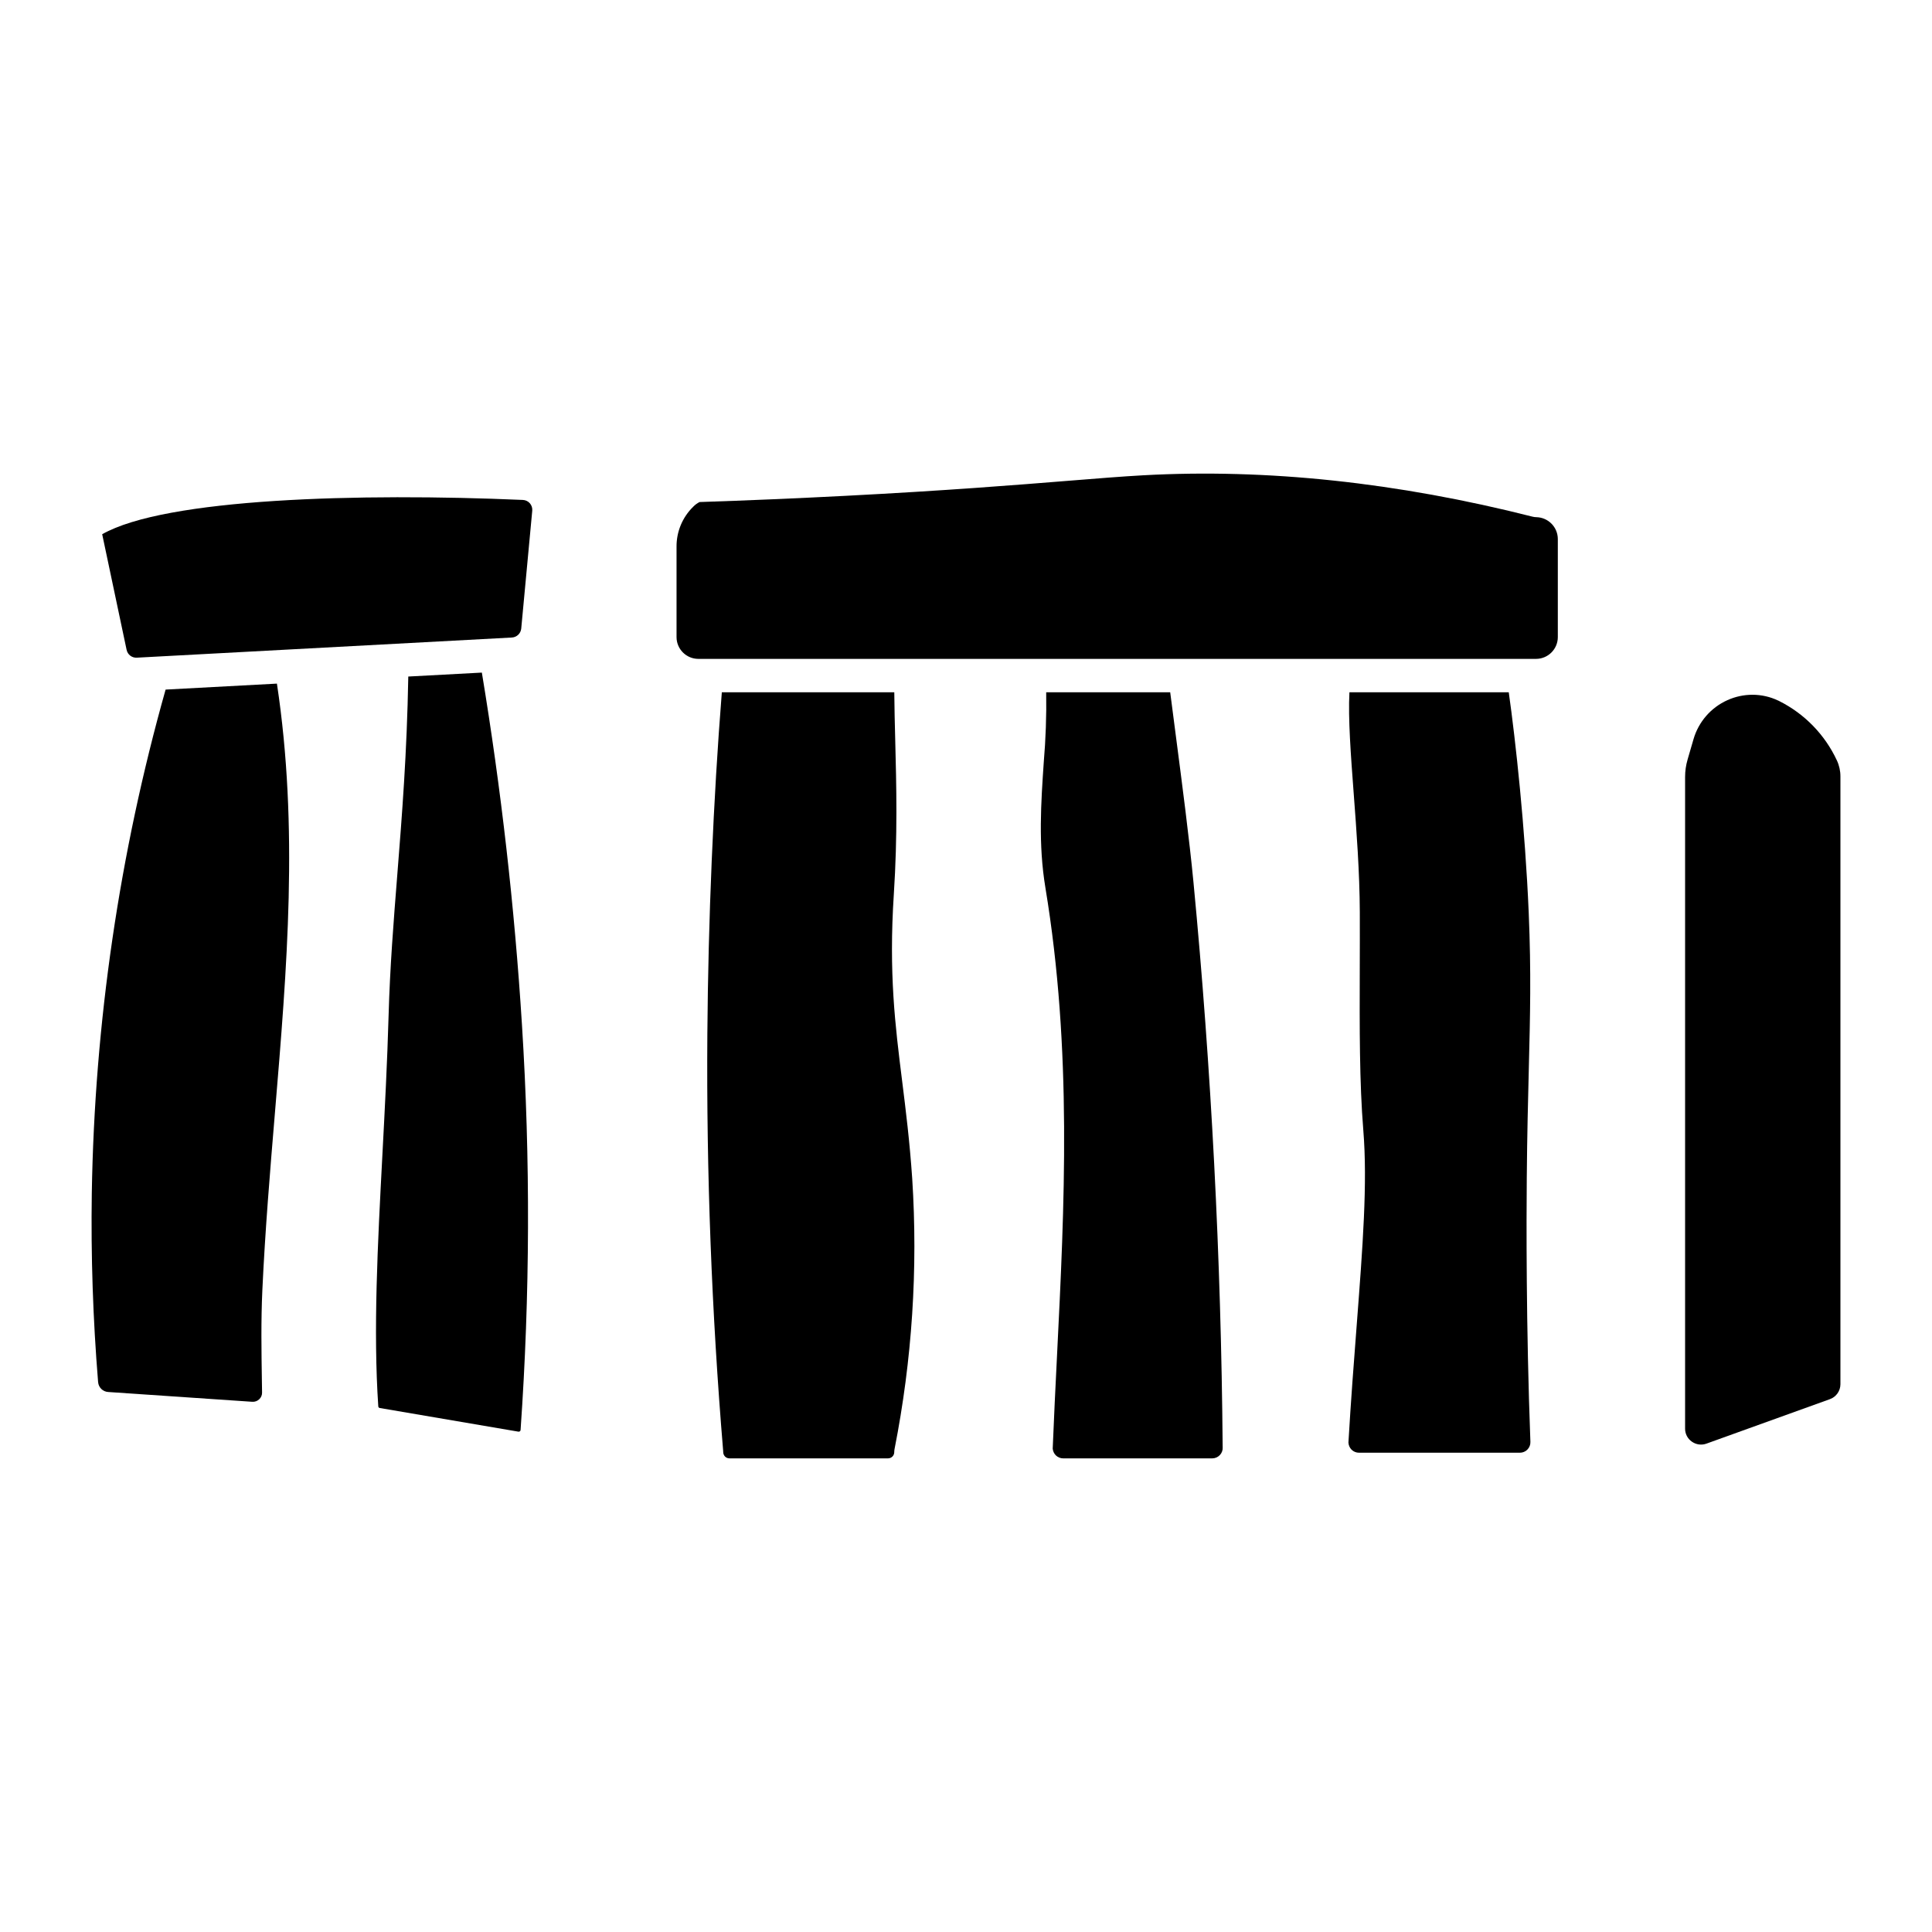
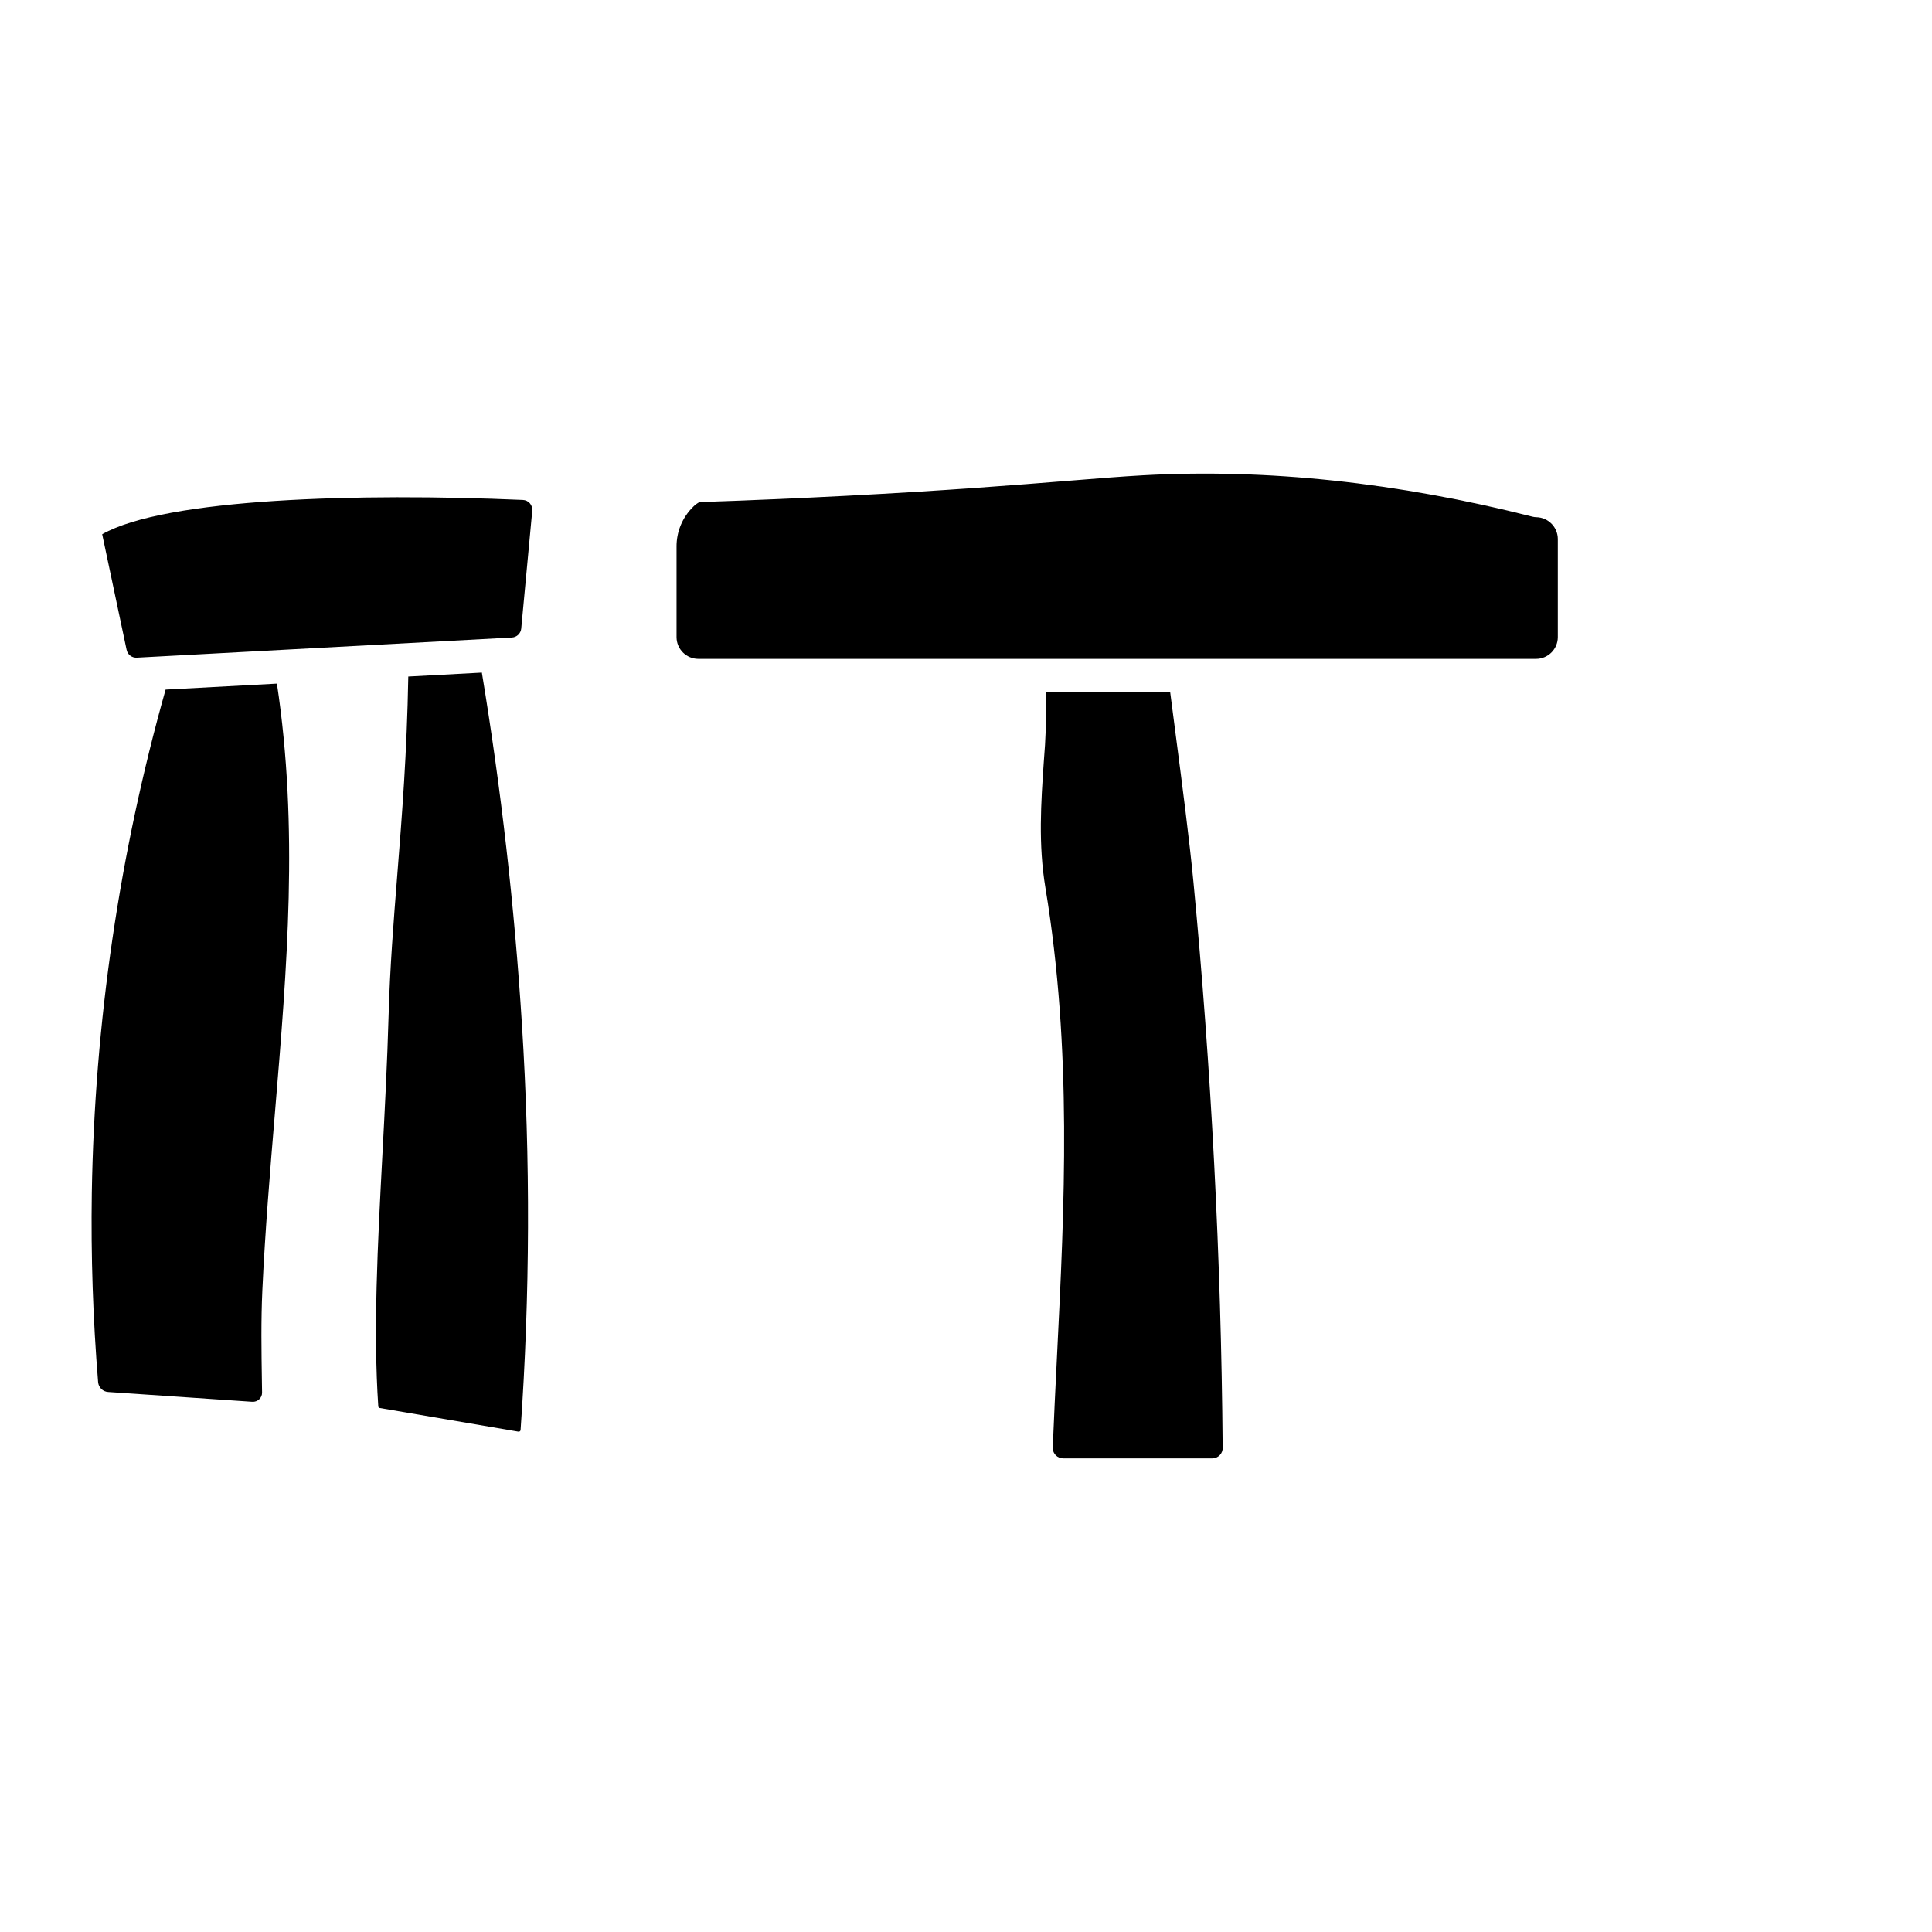
<svg xmlns="http://www.w3.org/2000/svg" fill="#000000" width="800px" height="800px" version="1.1" viewBox="144 144 512 512">
  <g>
-     <path d="m615.5 329.78-0.297-0.141v0.004c-2.121-1.004-4.441-1.527-6.789-1.523-2.285 0-4.539 0.488-6.621 1.426-4.367 1.957-7.652 5.731-8.988 10.32l-1.582 5.438v0.004c-0.438 1.492-0.656 3.039-0.656 4.594v172.71c-0.008 1.371 0.664 2.656 1.789 3.438 1.133 0.805 2.586 1 3.891 0.52l32.691-11.777c1.672-0.598 2.785-2.18 2.793-3.953v-161.04c0.008-1.48-0.312-2.949-0.941-4.289-3.176-6.816-8.566-12.359-15.289-15.727z" />
    <path d="m180.27 318.29 99.383-5.34h0.004c1.293-0.07 2.34-1.074 2.473-2.359l2.922-31.262c0.062-0.711-0.164-1.418-0.637-1.957-0.469-0.535-1.141-0.855-1.855-0.883-43.27-1.879-94.738-0.445-111.48 9.086l6.473 30.645h0.004c0.262 1.27 1.418 2.152 2.711 2.07z" />
    <path d="m252.2 323.29c-0.359 20.344-1.656 36.691-2.914 52.535-0.996 12.555-1.938 24.414-2.301 37.172-0.359 12.695-1.016 25.129-1.652 37.152-1.258 23.855-2.445 46.387-1.082 66.594v0.004c0.031 0.203 0.191 0.363 0.398 0.391l36.73 6.266c0.141 0.027 0.285-0.008 0.395-0.098 0.109-0.082 0.176-0.207 0.184-0.344 2.5-35.762 2.625-71.645 0.363-107.42-1.965-31.258-5.512-62.398-10.625-93.297z" />
    <path d="m212.7 514.82c0.488-0.457 0.762-1.102 0.75-1.77l-0.047-3.082c-0.121-7.848-0.25-15.965 0.121-24.031 0.734-15.859 2.051-31.629 3.324-46.883 3.246-38.848 6.316-75.617 0.539-113.89l-29.5 1.582c-12.246 43.434-18.82 88.273-19.559 133.39-0.254 16.648 0.309 33.52 1.672 50.148h0.004c0.113 1.414 1.254 2.527 2.672 2.609l38.16 2.594v-0.004c0.688 0.059 1.367-0.188 1.863-0.668z" />
-     <path d="m381.25 340.34c-0.113-4.449-0.223-8.715-0.254-12.875h-45.703c-2.254 28.418-3.613 60.387-3.836 90.547-0.273 36.703 1.137 73.871 4.188 110.47 0.012 0.121 0.016 0.246 0.016 0.367 0.012 0.43 0.184 0.836 0.48 1.148 0.309 0.312 0.73 0.488 1.172 0.484h42.02c0.906 0.004 1.648-0.727 1.652-1.633 0-0.281 0.027-0.566 0.082-0.844 4.652-23.59 6.227-47.684 4.68-71.68-0.676-9.891-1.691-18.008-2.672-25.859-1.836-14.668-3.566-28.527-2.203-49.445 1.02-15.645 0.68-28.945 0.379-40.684z" />
    <path d="m329.08 318.61h221.97c3.188 0.004 5.777-2.57 5.789-5.758v-26.035c-0.027-3.141-2.543-5.691-5.684-5.758-0.34-0.004-0.68-0.051-1.008-0.133-35.801-9.086-70.512-12.773-103.18-10.969-5.621 0.312-11.918 0.816-19.887 1.461-13.59 1.094-32.199 2.594-59.027 3.984-12.898 0.668-25.898 1.223-38.637 1.645h-0.023c-0.637 0.32-1.211 0.746-1.703 1.262-2.852 2.793-4.441 6.633-4.398 10.625v23.918c0.012 3.188 2.606 5.762 5.789 5.758z" />
-     <path d="m501.35 526.3c0.035 0.699 0.324 1.367 0.812 1.867 0.527 0.527 1.238 0.824 1.984 0.82h42.629c0.762 0.004 1.492-0.305 2.019-0.852 0.523-0.535 0.805-1.262 0.777-2.012-1.156-30.602-1.059-59.09-0.961-69.914 0.098-11.605 0.336-20.797 0.539-28.906 0.359-14.297 0.641-25.594-0.02-41.348-0.949-22.543-3.5-45.836-5.293-58.492h-42.223c-0.367 6.887 0.363 16.617 1.133 26.832 0.738 9.777 1.574 20.859 1.617 31.461 0.02 5.133 0 10.207-0.012 15.191-0.047 15.352-0.098 29.848 0.945 42.637 1.133 13.93-0.148 30.633-1.77 51.777-0.715 9.242-1.52 19.719-2.18 30.938z" />
    <path d="m422.98 527.9c0.059 0.68 0.355 1.316 0.84 1.797 0.523 0.508 1.223 0.789 1.953 0.789h39.457c0.777 0.004 1.523-0.316 2.055-0.887 0.523-0.555 0.793-1.305 0.738-2.066-0.008-0.086-0.008-0.172-0.008-0.254-0.402-49.754-3.004-100.05-7.734-149.49-1.094-11.414-2.992-25.957-4.668-38.793-0.527-4.023-1.031-7.906-1.496-11.531h-32.867 0.004c0.094 6.199-0.121 12.398-0.648 18.574-0.723 10.652-1.477 21.664 0.441 33.234 7.117 43.016 5.059 84.23 3.07 124.08-0.418 8.477-0.82 16.484-1.137 24.543z" />
  </g>
</svg>